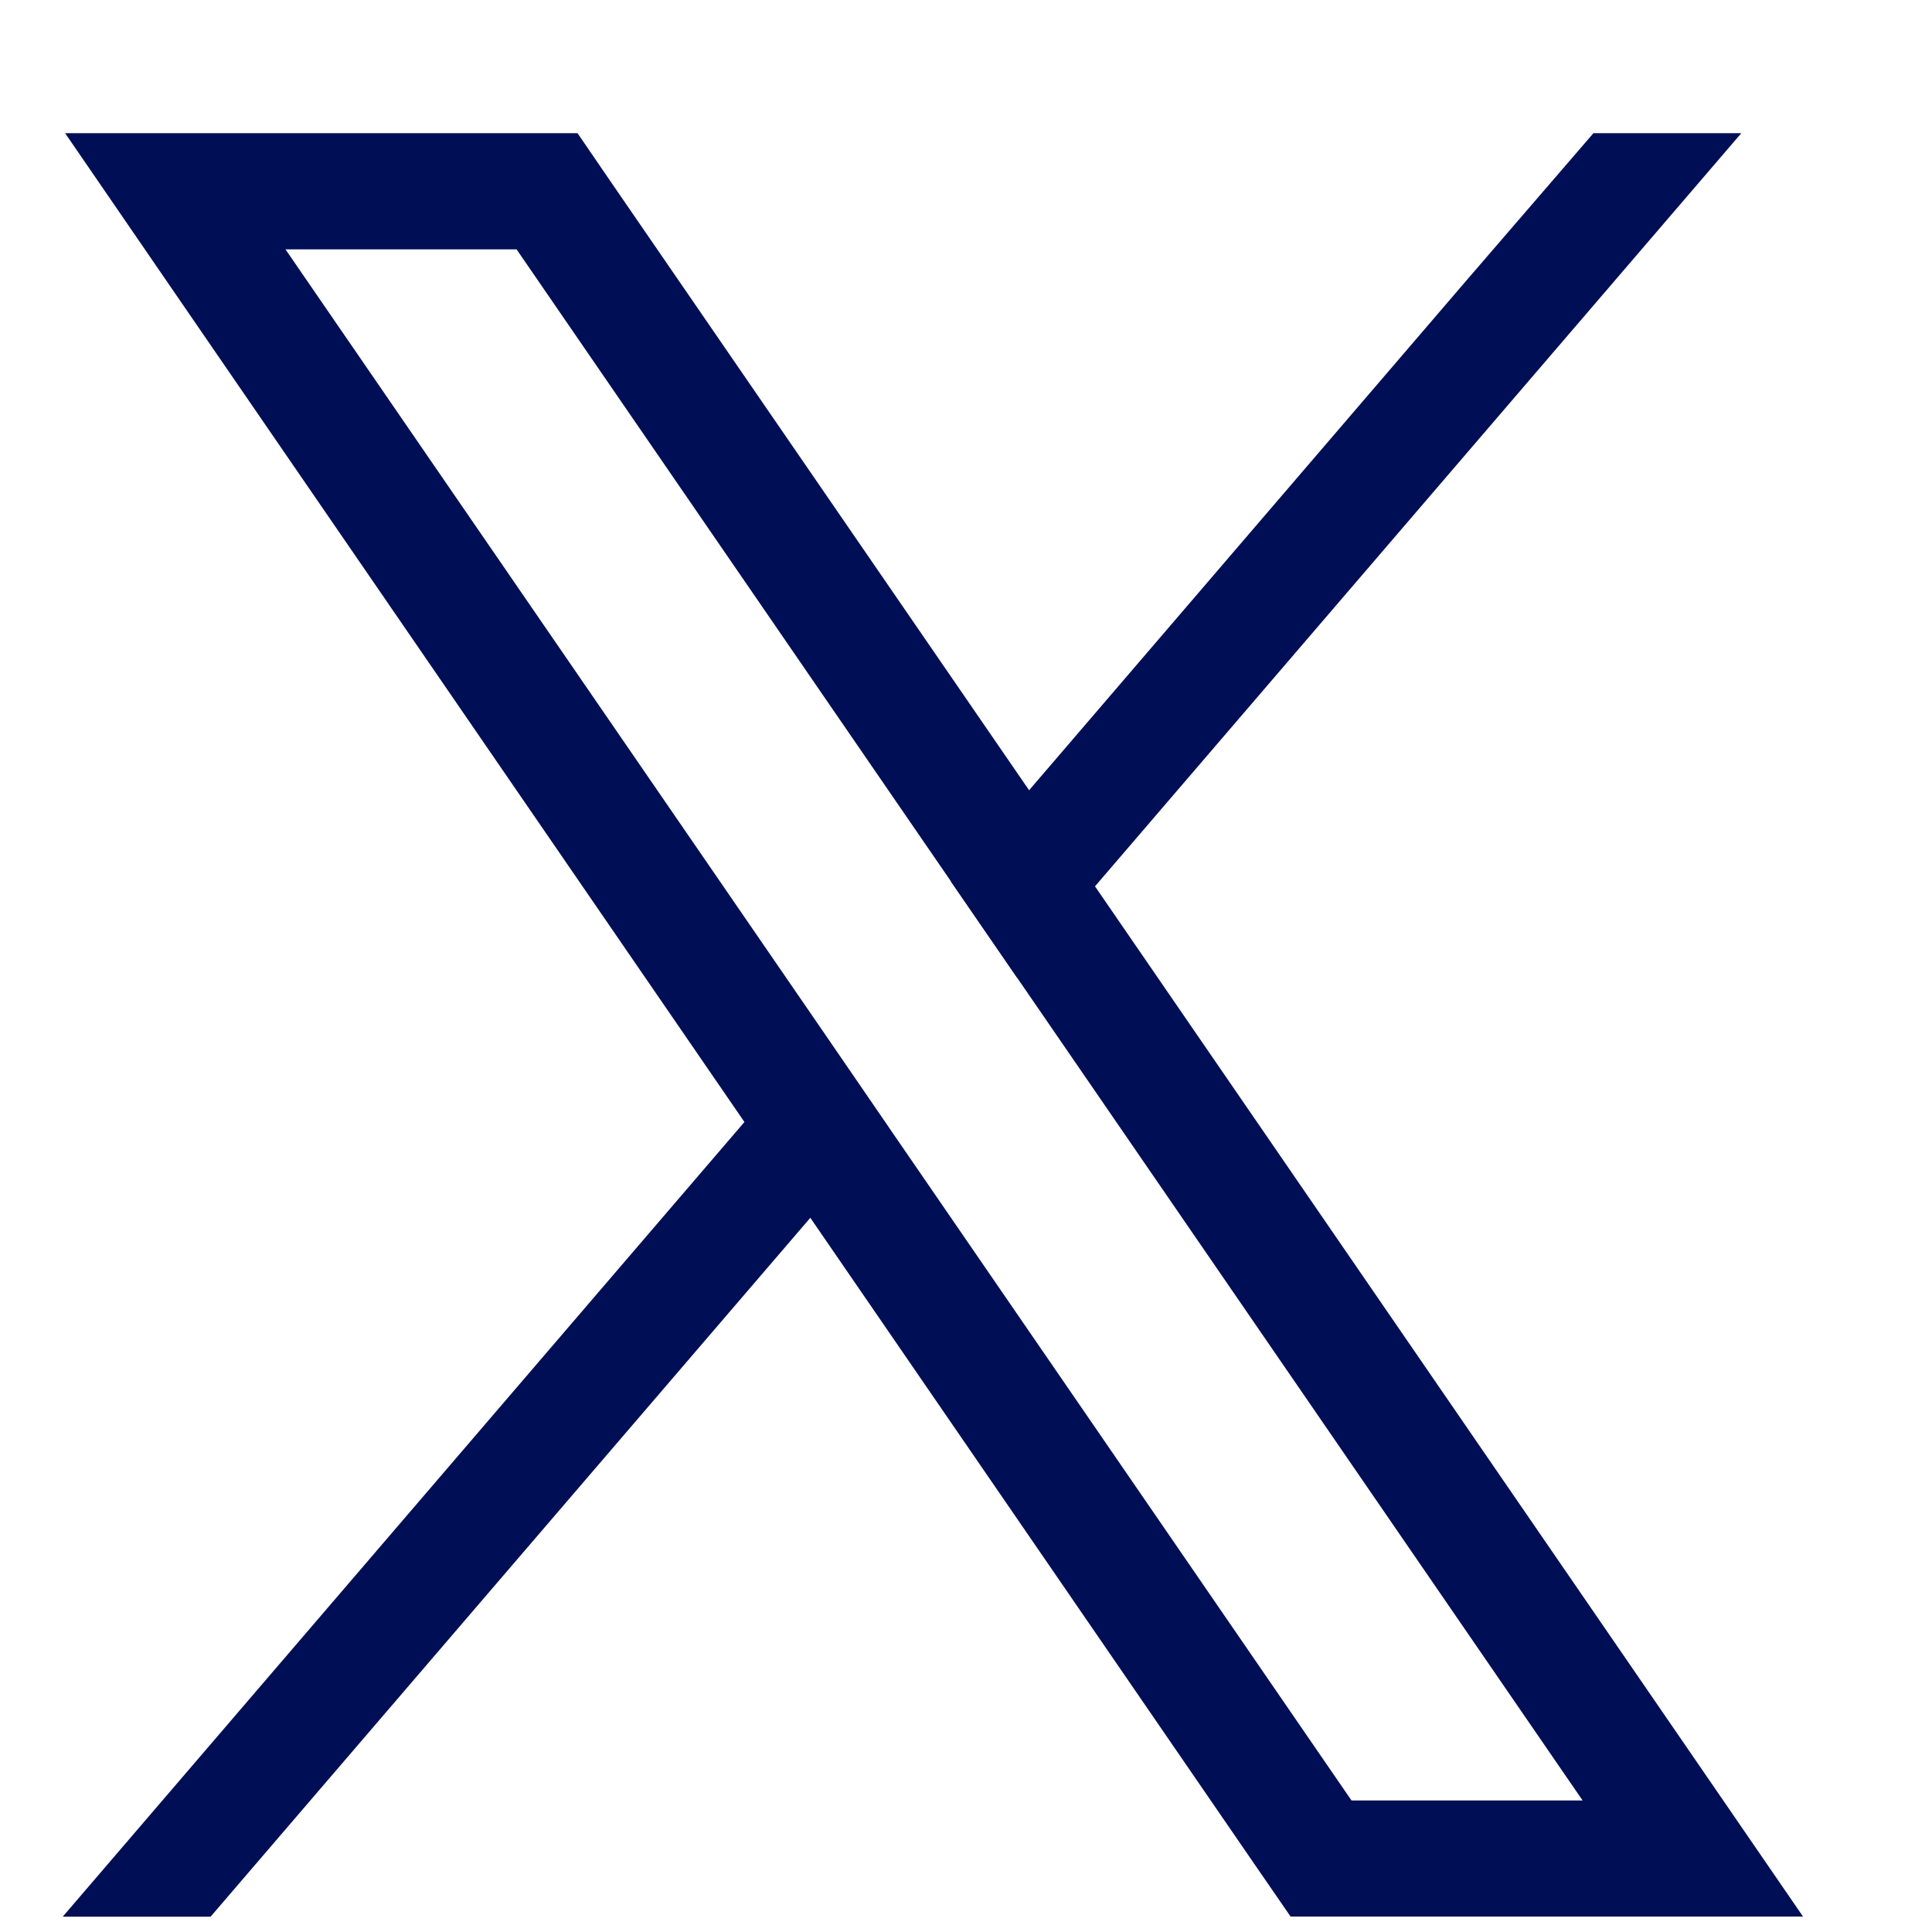
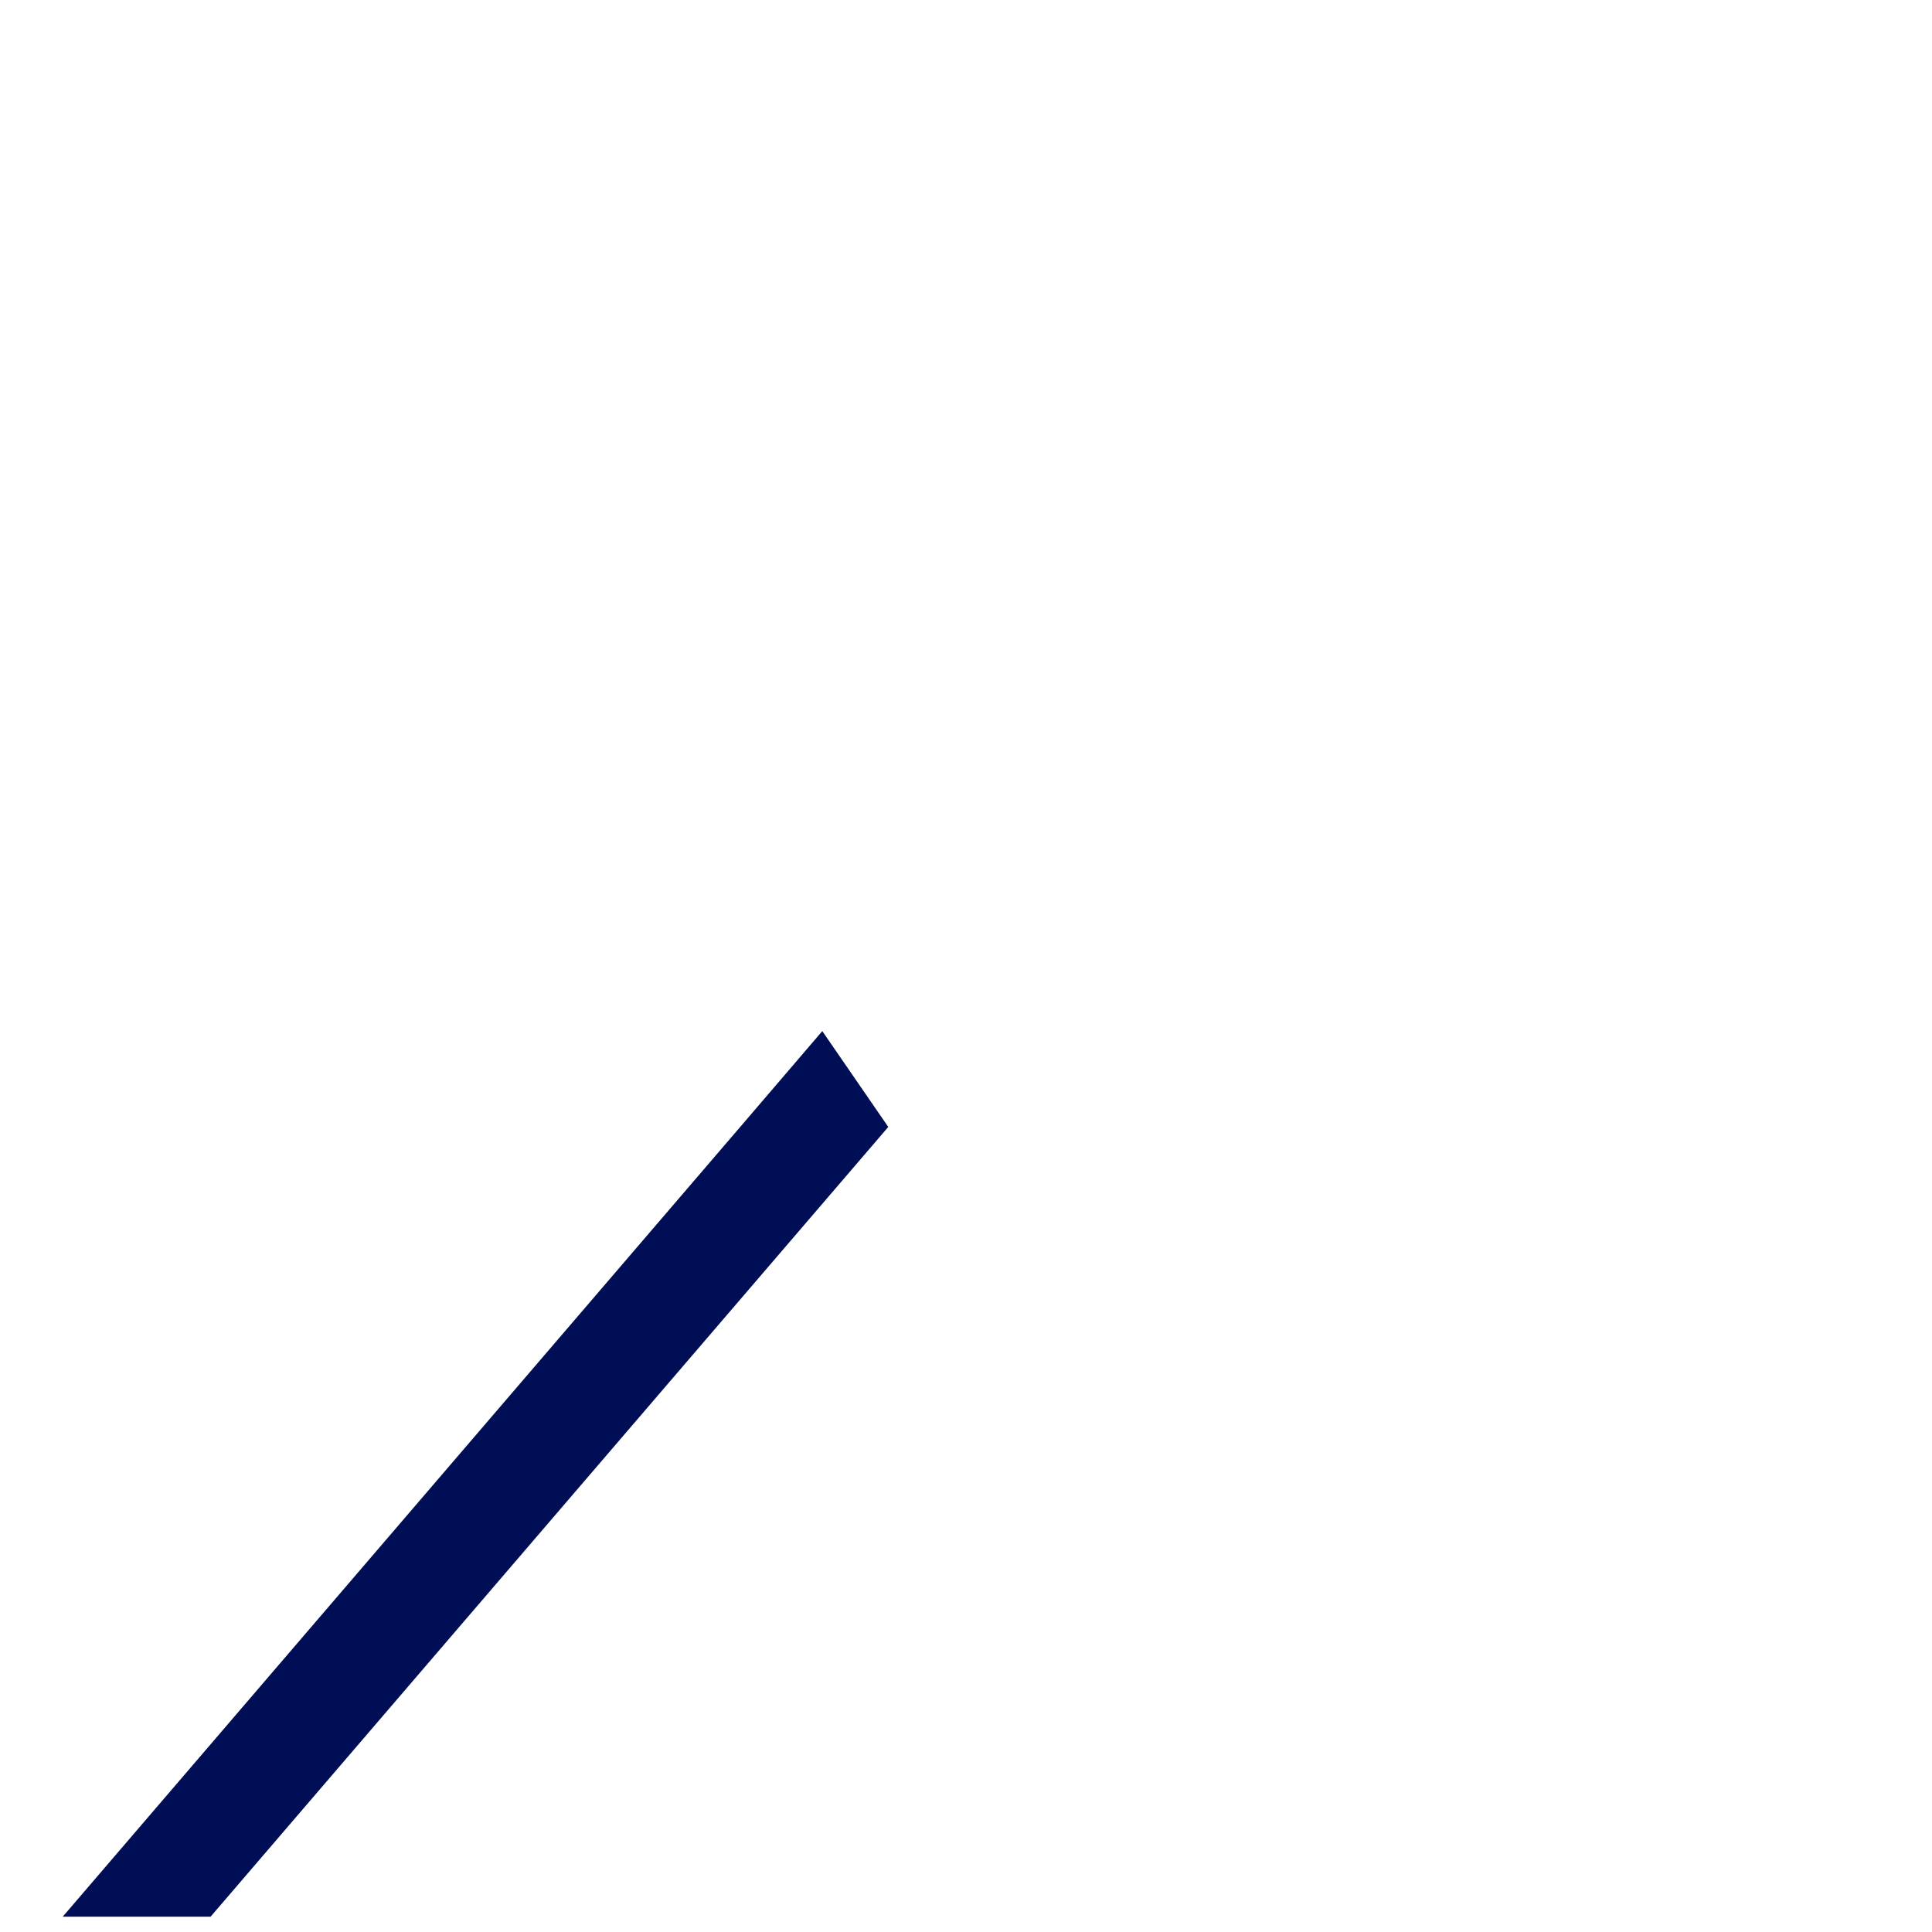
<svg xmlns="http://www.w3.org/2000/svg" width="13" height="13" viewBox="0 0 13 13" fill="none">
-   <path d="M11.291 11.672L7.368 5.964L6.925 5.318L4.118 1.235L3.886 0.896H0.438L1.279 2.121L5.01 7.551L5.453 8.195L8.451 12.558L8.684 12.896H12.132L11.291 11.672V11.672ZM9.094 12.115L5.979 7.583L5.536 6.937L1.921 1.678H3.476L6.399 5.931L6.842 6.576L10.649 12.115H9.094V12.115Z" fill="#000F55" />
  <path d="M5.533 6.938L5.977 7.583L5.451 8.196L1.417 12.897H0.422L5.008 7.551L5.533 6.938Z" fill="#000F55" />
-   <path d="M11.717 0.896L7.368 5.964L6.842 6.576L6.398 5.931L6.924 5.318L9.87 1.884L10.722 0.896H11.717Z" fill="#000F55" />
</svg>